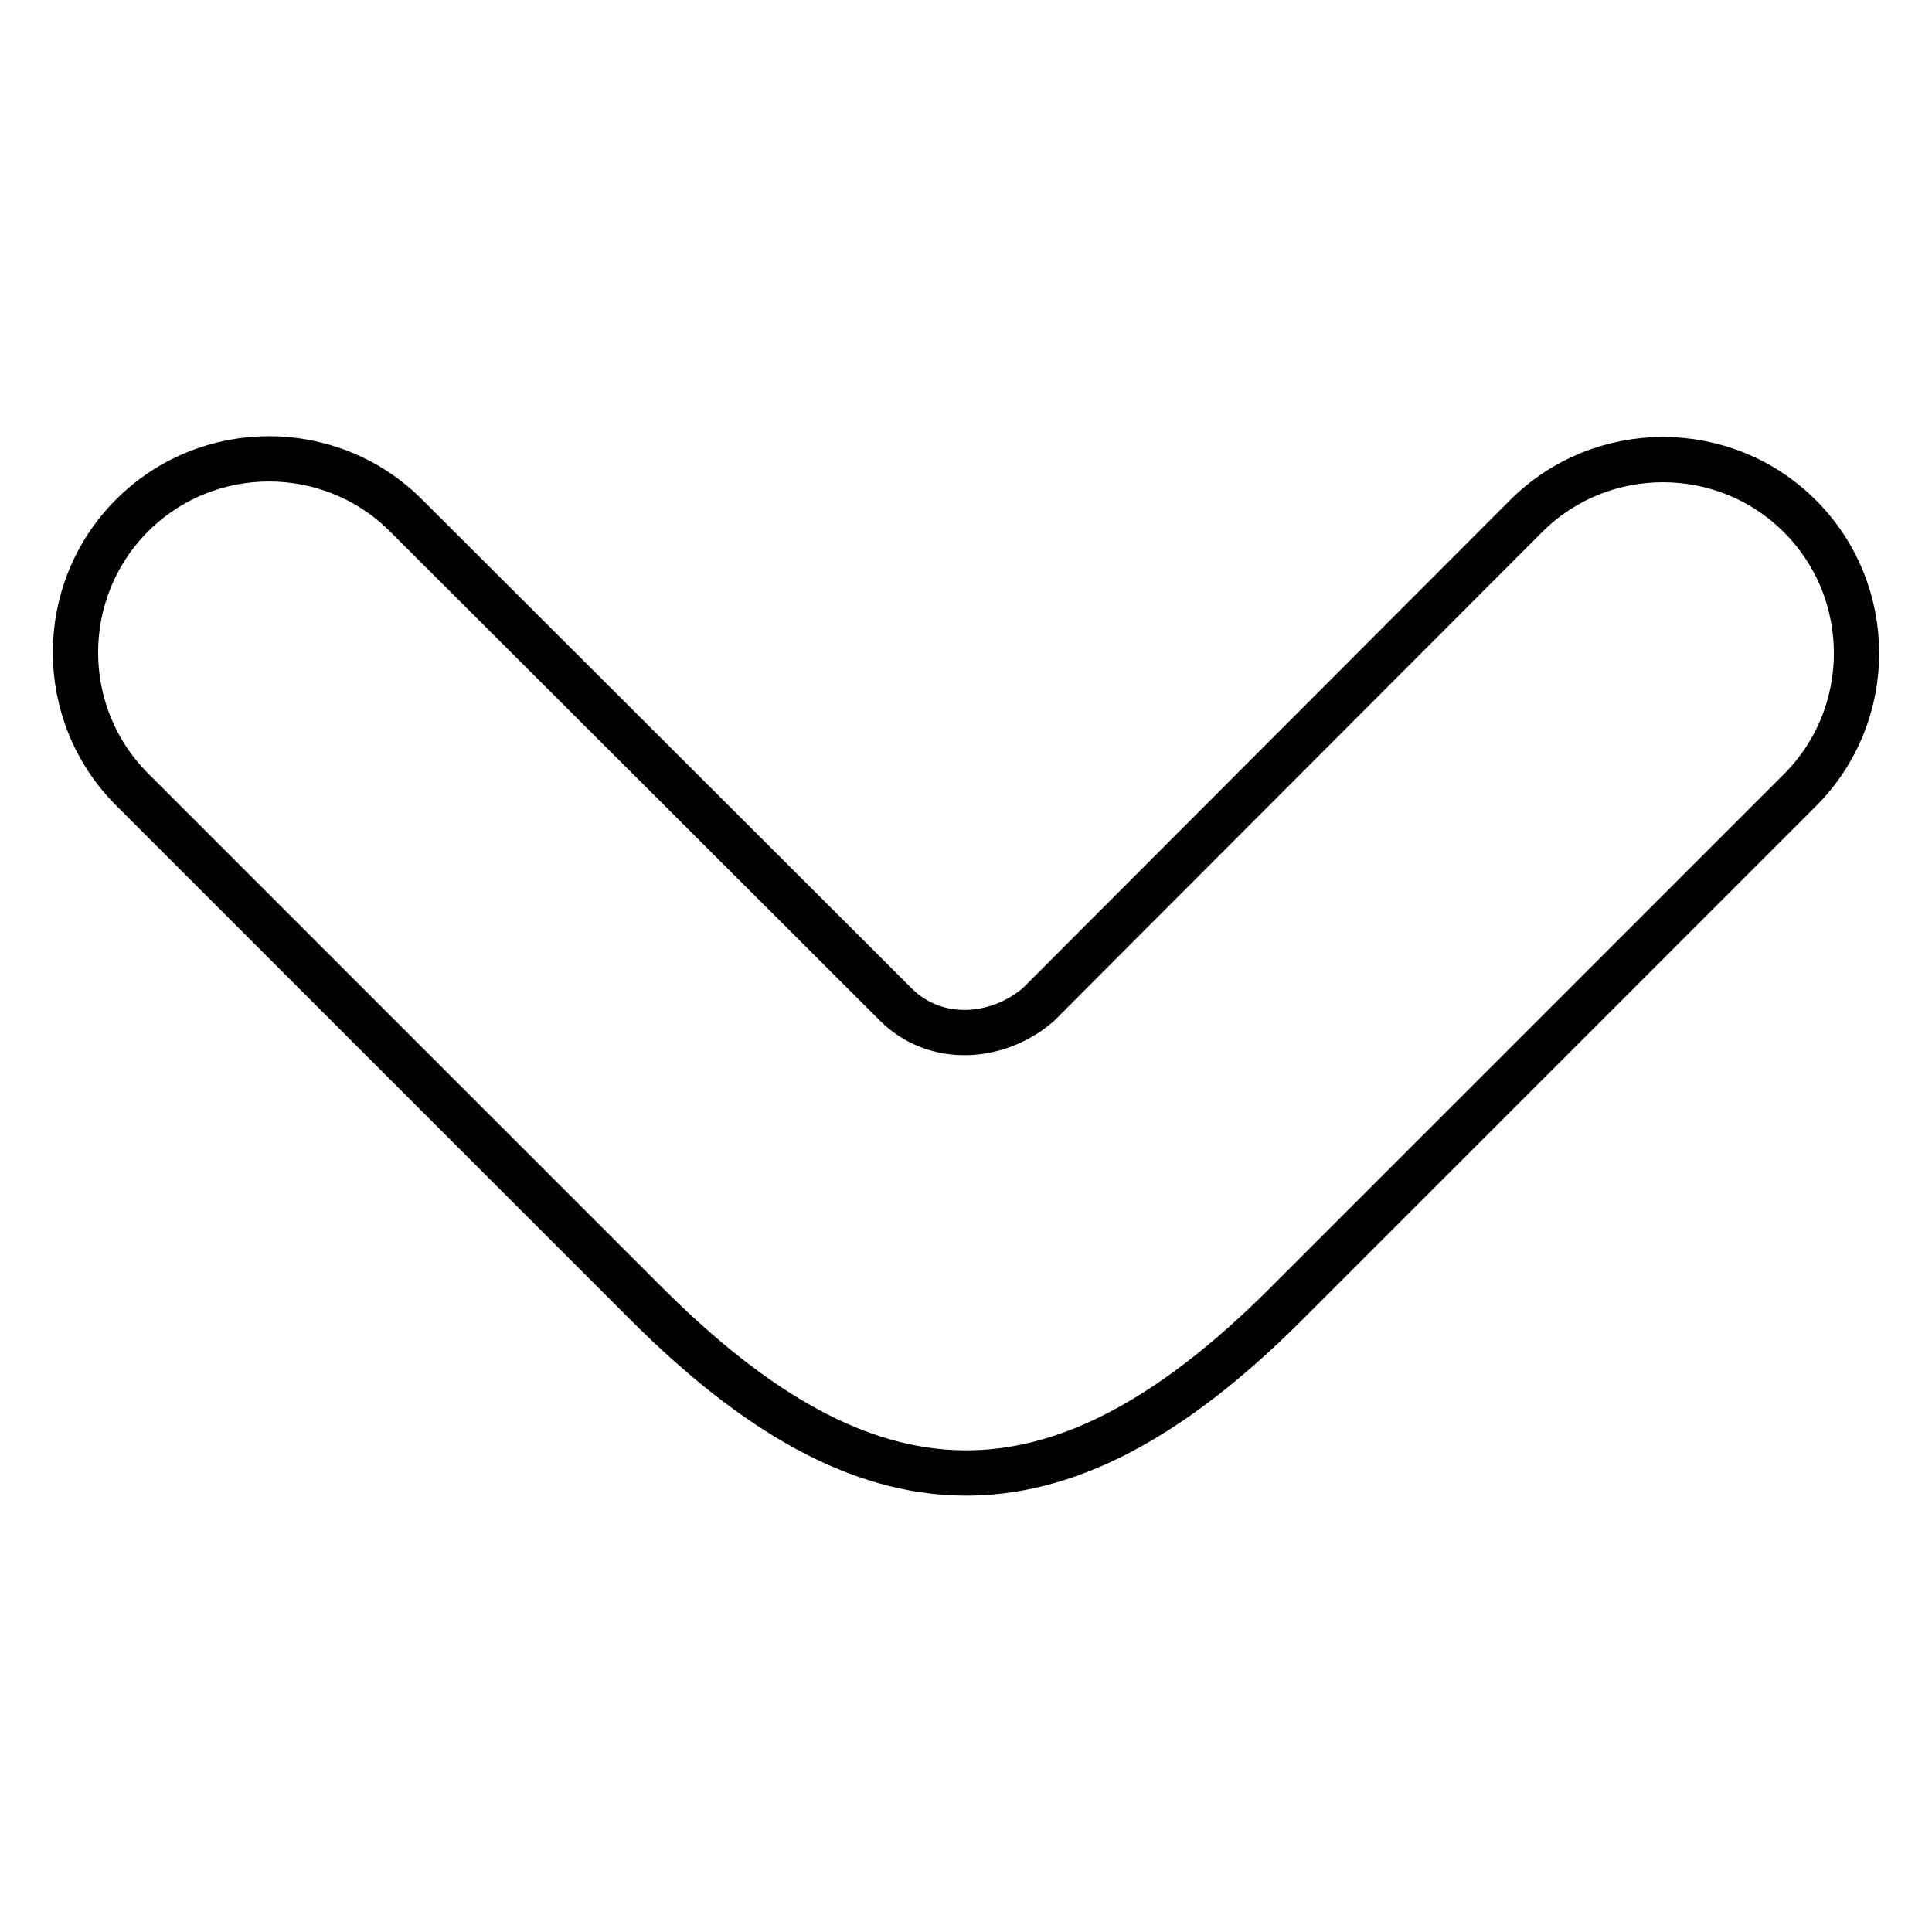
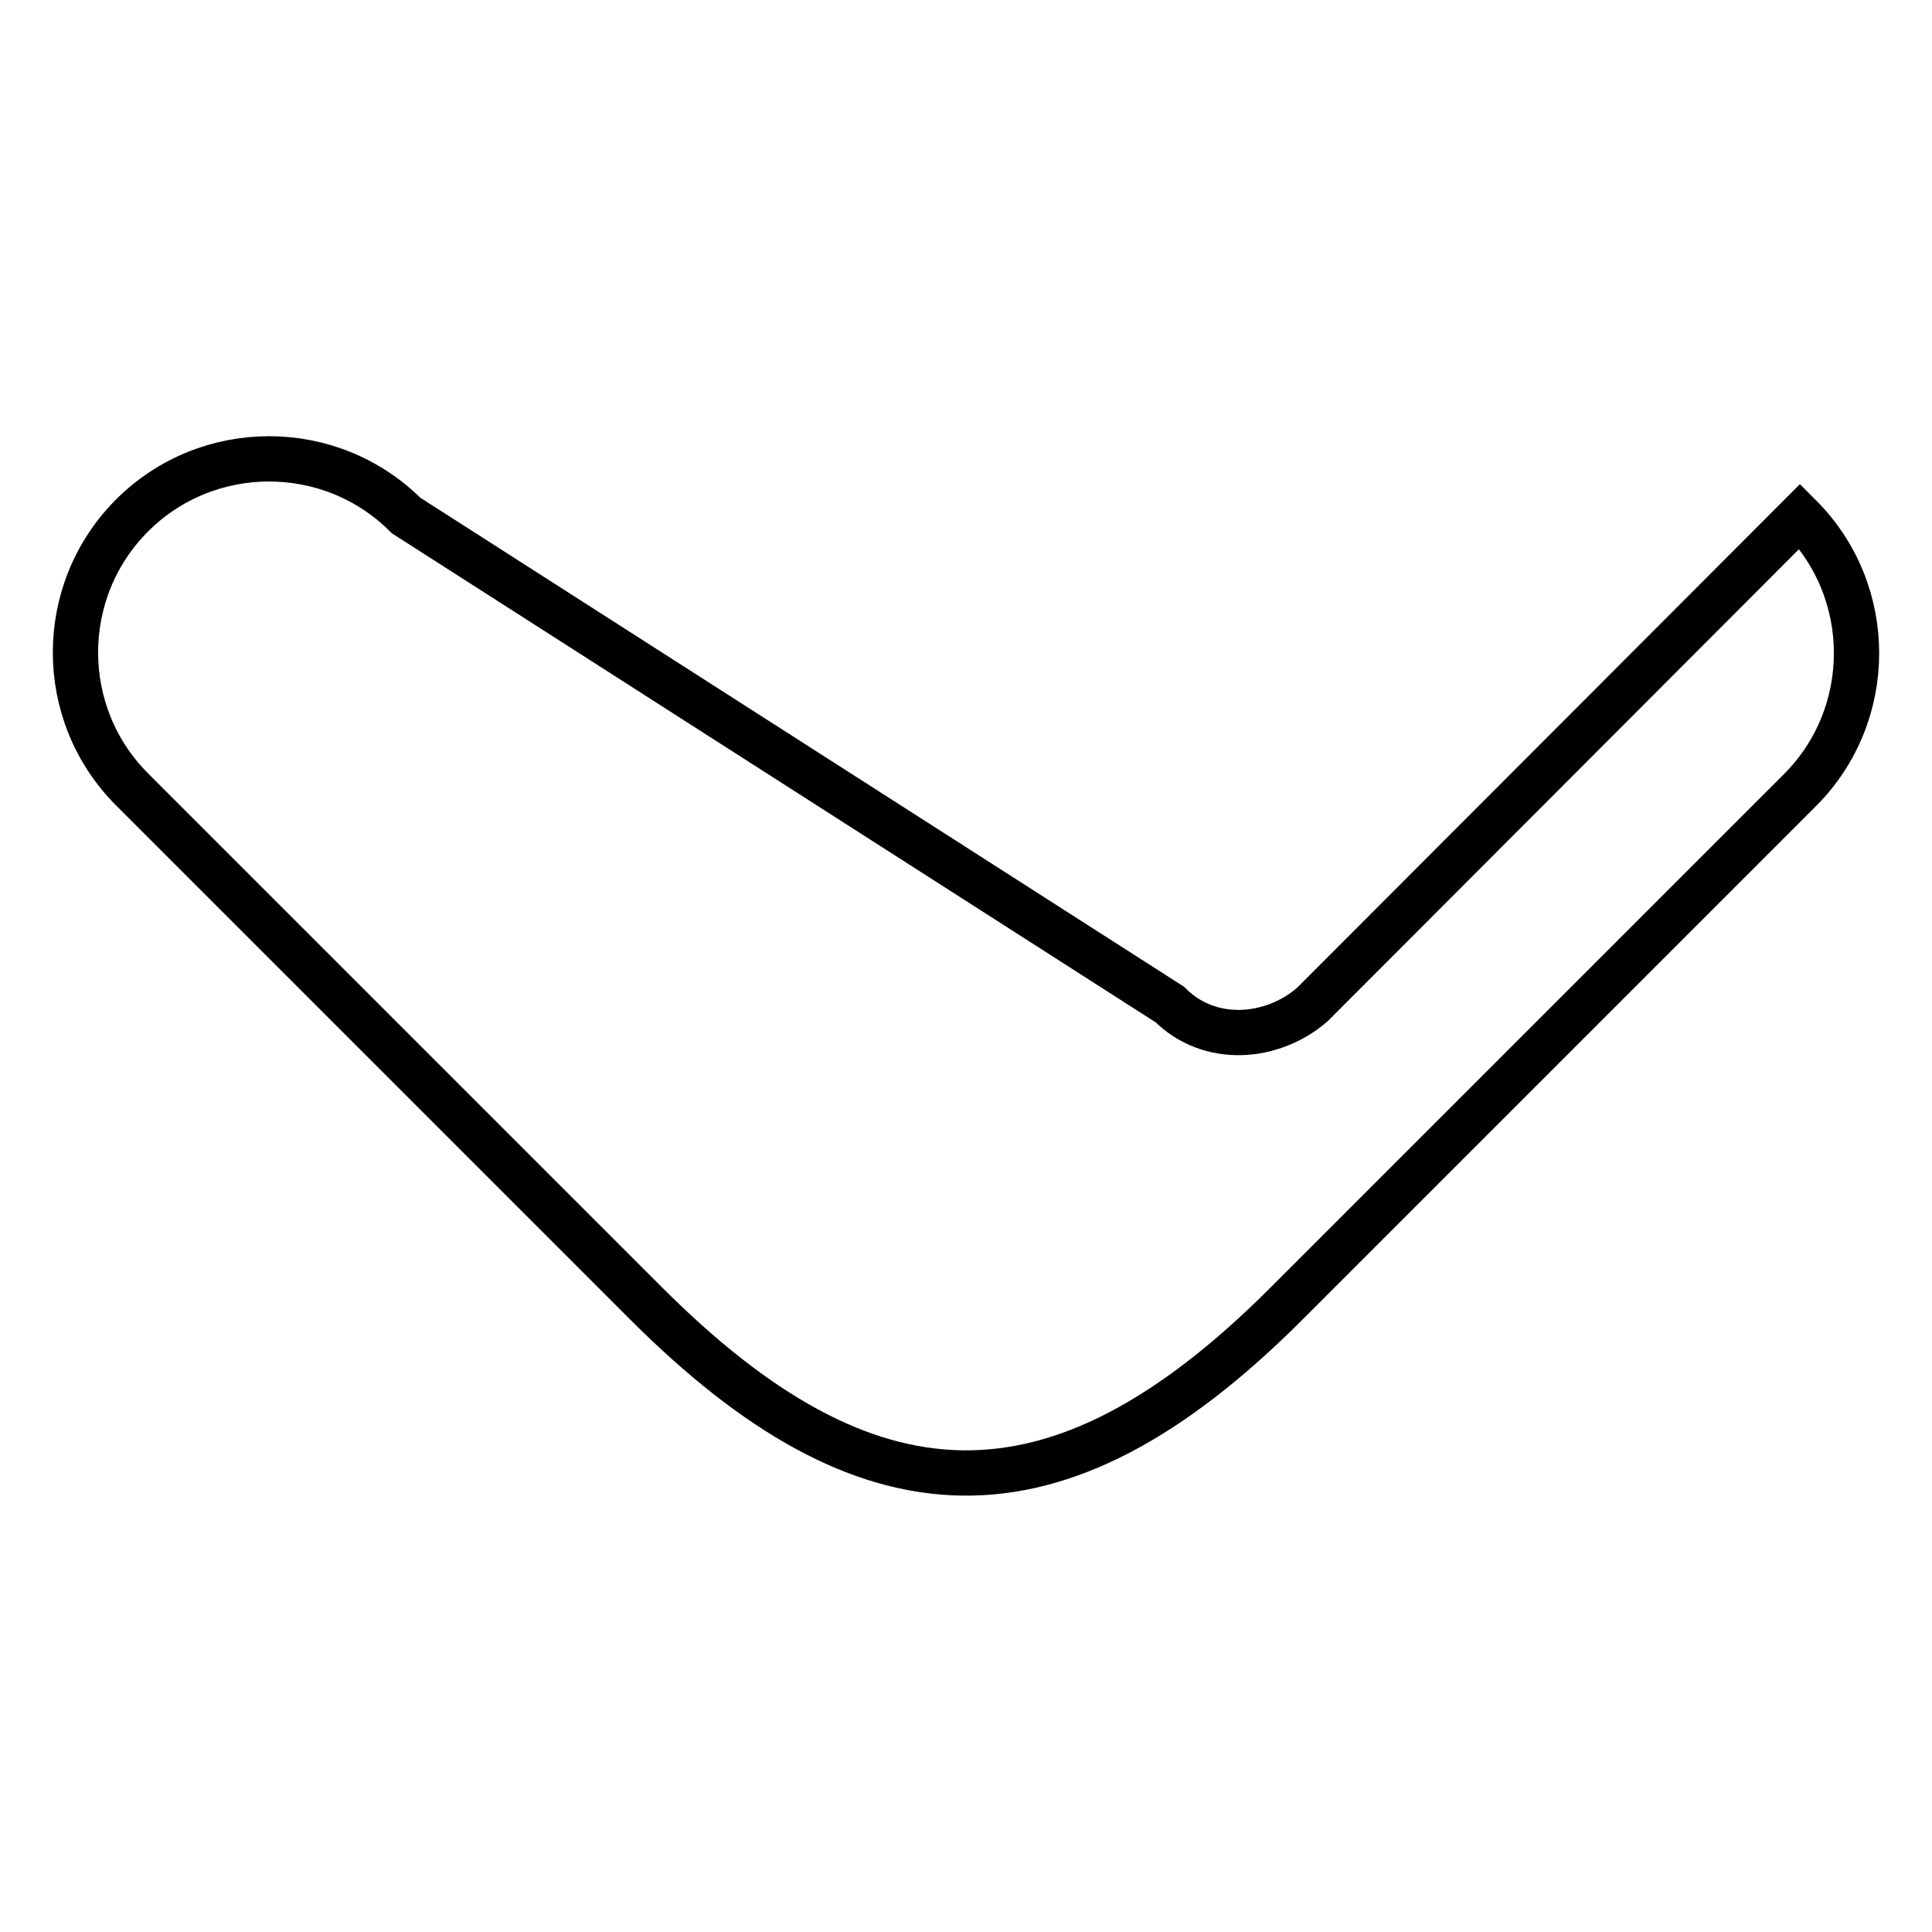
<svg xmlns="http://www.w3.org/2000/svg" version="1.1" x="0px" y="0px" viewBox="0 0 256 256" enable-background="new 0 0 256 256" xml:space="preserve">
  <g>
-     <path stroke-width="6" fill-opacity="0" stroke="#000000" d="M170.4,172.8l68.1-68.1c10-10,10-26.3,0-36.3c-10-10-26.3-10-36.3,0l-64.6,64.7c-5.3,4.6-13.6,5.3-18.9,0 L53.8,68.3c-10-10-26.3-10-36.3,0c-10,10-10,26.3,0,36.3l68.1,68.1C114.8,201.9,139.8,203.4,170.4,172.8L170.4,172.8z" />
+     <path stroke-width="6" fill-opacity="0" stroke="#000000" d="M170.4,172.8l68.1-68.1c10-10,10-26.3,0-36.3l-64.6,64.7c-5.3,4.6-13.6,5.3-18.9,0 L53.8,68.3c-10-10-26.3-10-36.3,0c-10,10-10,26.3,0,36.3l68.1,68.1C114.8,201.9,139.8,203.4,170.4,172.8L170.4,172.8z" />
  </g>
</svg>